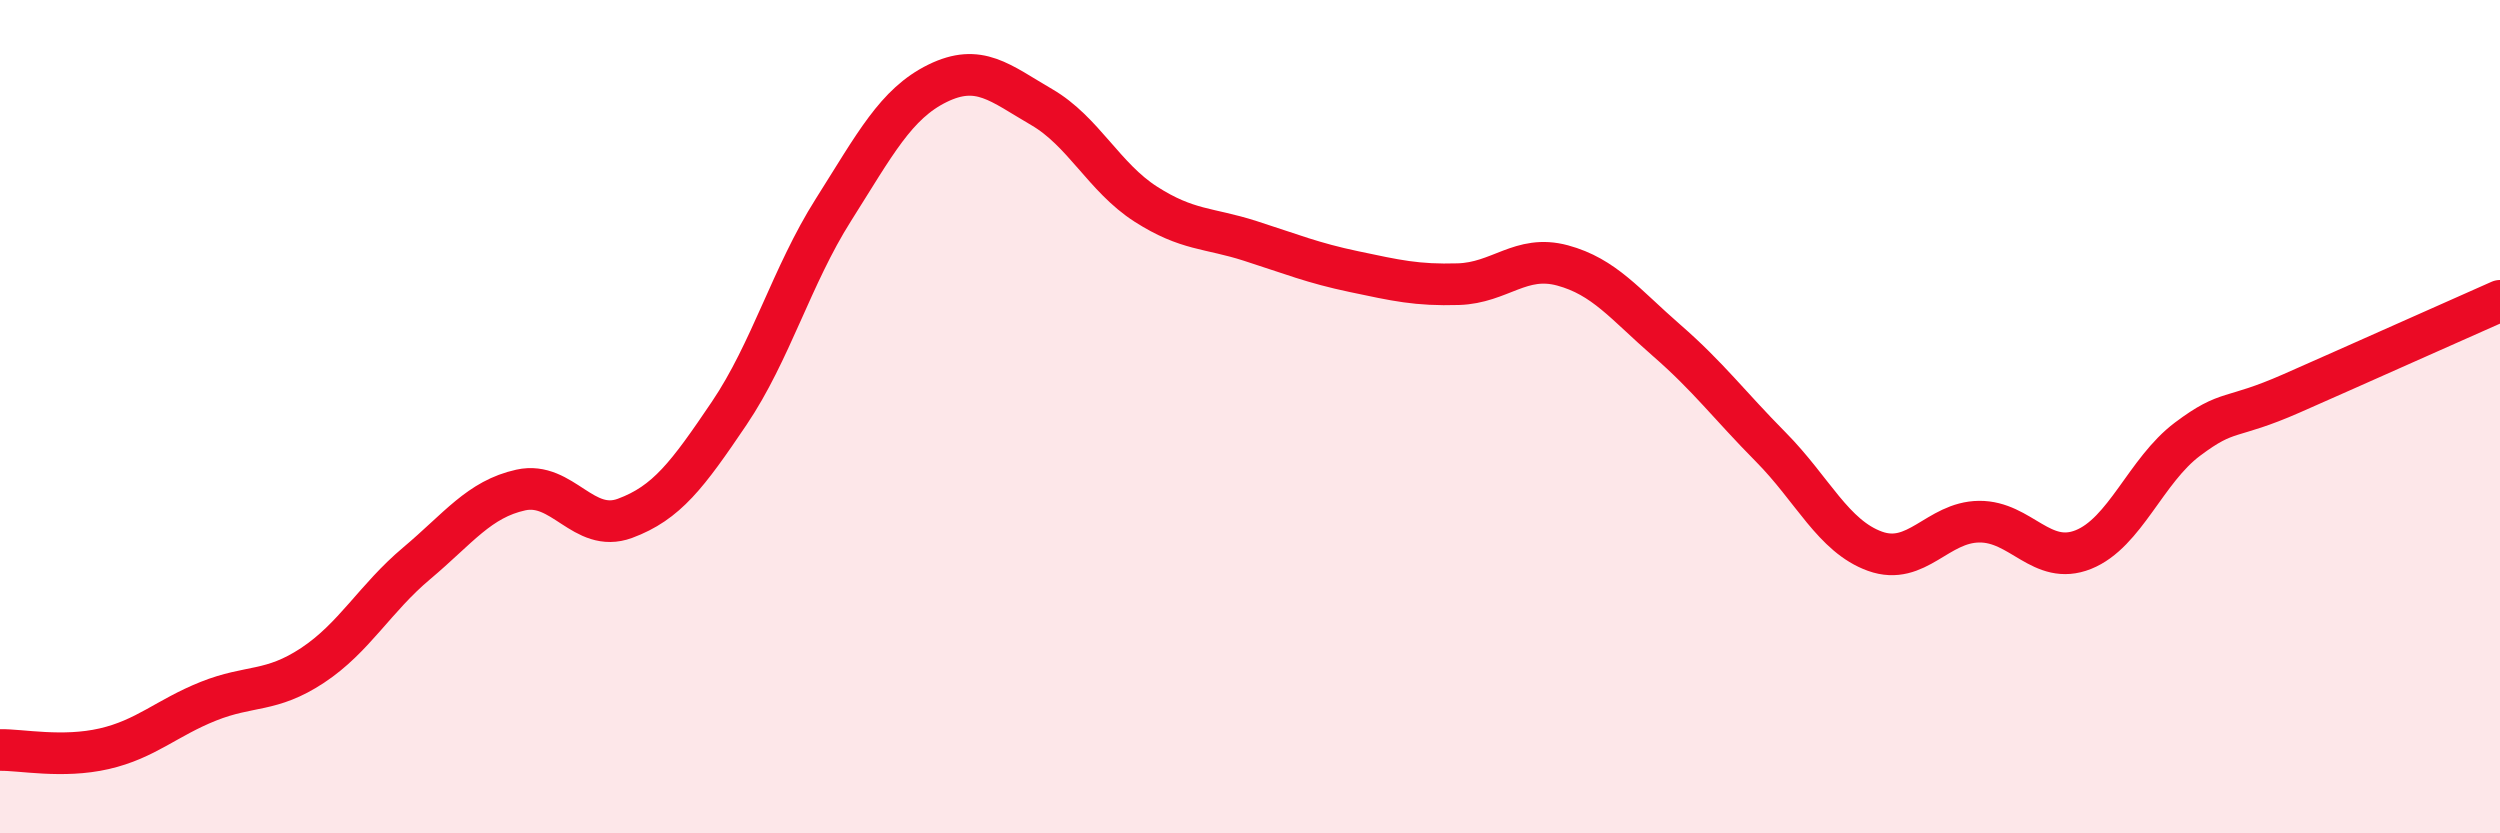
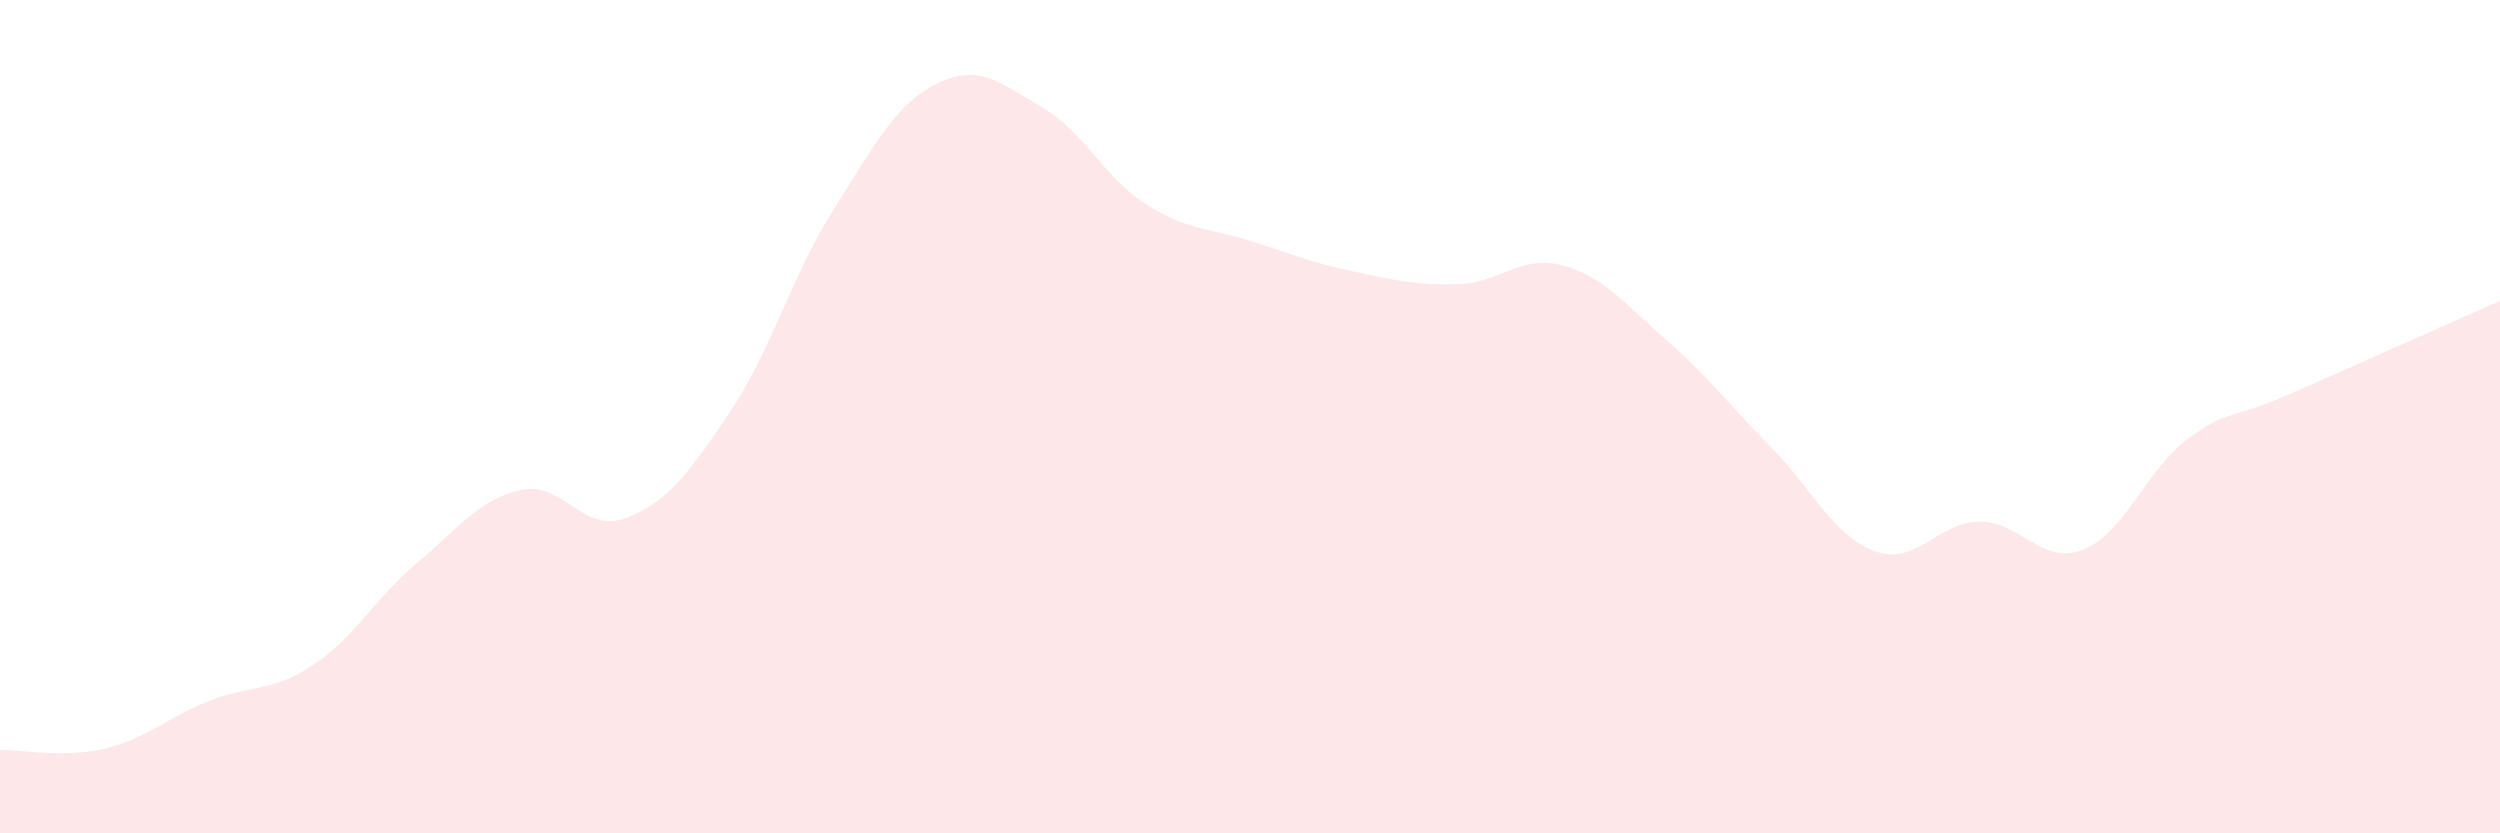
<svg xmlns="http://www.w3.org/2000/svg" width="60" height="20" viewBox="0 0 60 20">
  <path d="M 0,18 C 0.5,17.99 1.5,18.2 2.5,17.97 C 3.5,17.74 4,17.23 5,16.83 C 6,16.43 6.5,16.63 7.5,15.97 C 8.5,15.31 9,14.36 10,13.52 C 11,12.68 11.5,11.98 12.5,11.76 C 13.5,11.54 14,12.81 15,12.44 C 16,12.07 16.5,11.4 17.5,9.92 C 18.5,8.44 19,6.62 20,5.04 C 21,3.46 21.5,2.49 22.5,2 C 23.5,1.51 24,1.99 25,2.57 C 26,3.15 26.5,4.26 27.5,4.9 C 28.5,5.54 29,5.46 30,5.78 C 31,6.1 31.5,6.31 32.5,6.52 C 33.5,6.73 34,6.85 35,6.82 C 36,6.79 36.5,6.1 37.5,6.37 C 38.5,6.64 39,7.3 40,8.17 C 41,9.04 41.5,9.72 42.5,10.73 C 43.5,11.74 44,12.87 45,13.23 C 46,13.59 46.5,12.53 47.5,12.52 C 48.5,12.51 49,13.59 50,13.19 C 51,12.79 51.5,11.29 52.5,10.54 C 53.5,9.79 53.5,10.1 55,9.44 C 56.5,8.78 59,7.66 60,7.22L60 20L0 20Z" fill="#EB0A25" opacity="0.1" stroke-linecap="round" stroke-linejoin="round" />
-   <path d="M 0,18 C 0.5,17.99 1.5,18.2 2.5,17.97 C 3.5,17.74 4,17.23 5,16.83 C 6,16.43 6.5,16.63 7.5,15.97 C 8.5,15.31 9,14.36 10,13.52 C 11,12.68 11.5,11.98 12.5,11.76 C 13.5,11.54 14,12.81 15,12.44 C 16,12.07 16.5,11.4 17.5,9.92 C 18.5,8.44 19,6.62 20,5.04 C 21,3.46 21.5,2.49 22.5,2 C 23.5,1.51 24,1.99 25,2.57 C 26,3.15 26.5,4.26 27.5,4.9 C 28.5,5.54 29,5.46 30,5.78 C 31,6.1 31.5,6.31 32.5,6.52 C 33.5,6.73 34,6.85 35,6.82 C 36,6.79 36.5,6.1 37.5,6.37 C 38.5,6.64 39,7.3 40,8.17 C 41,9.04 41.5,9.72 42.5,10.73 C 43.5,11.74 44,12.87 45,13.23 C 46,13.59 46.5,12.53 47.5,12.52 C 48.5,12.51 49,13.59 50,13.19 C 51,12.79 51.5,11.29 52.5,10.54 C 53.5,9.79 53.5,10.1 55,9.44 C 56.5,8.78 59,7.66 60,7.22" stroke="#EB0A25" stroke-width="1" fill="none" stroke-linecap="round" stroke-linejoin="round" />
</svg>